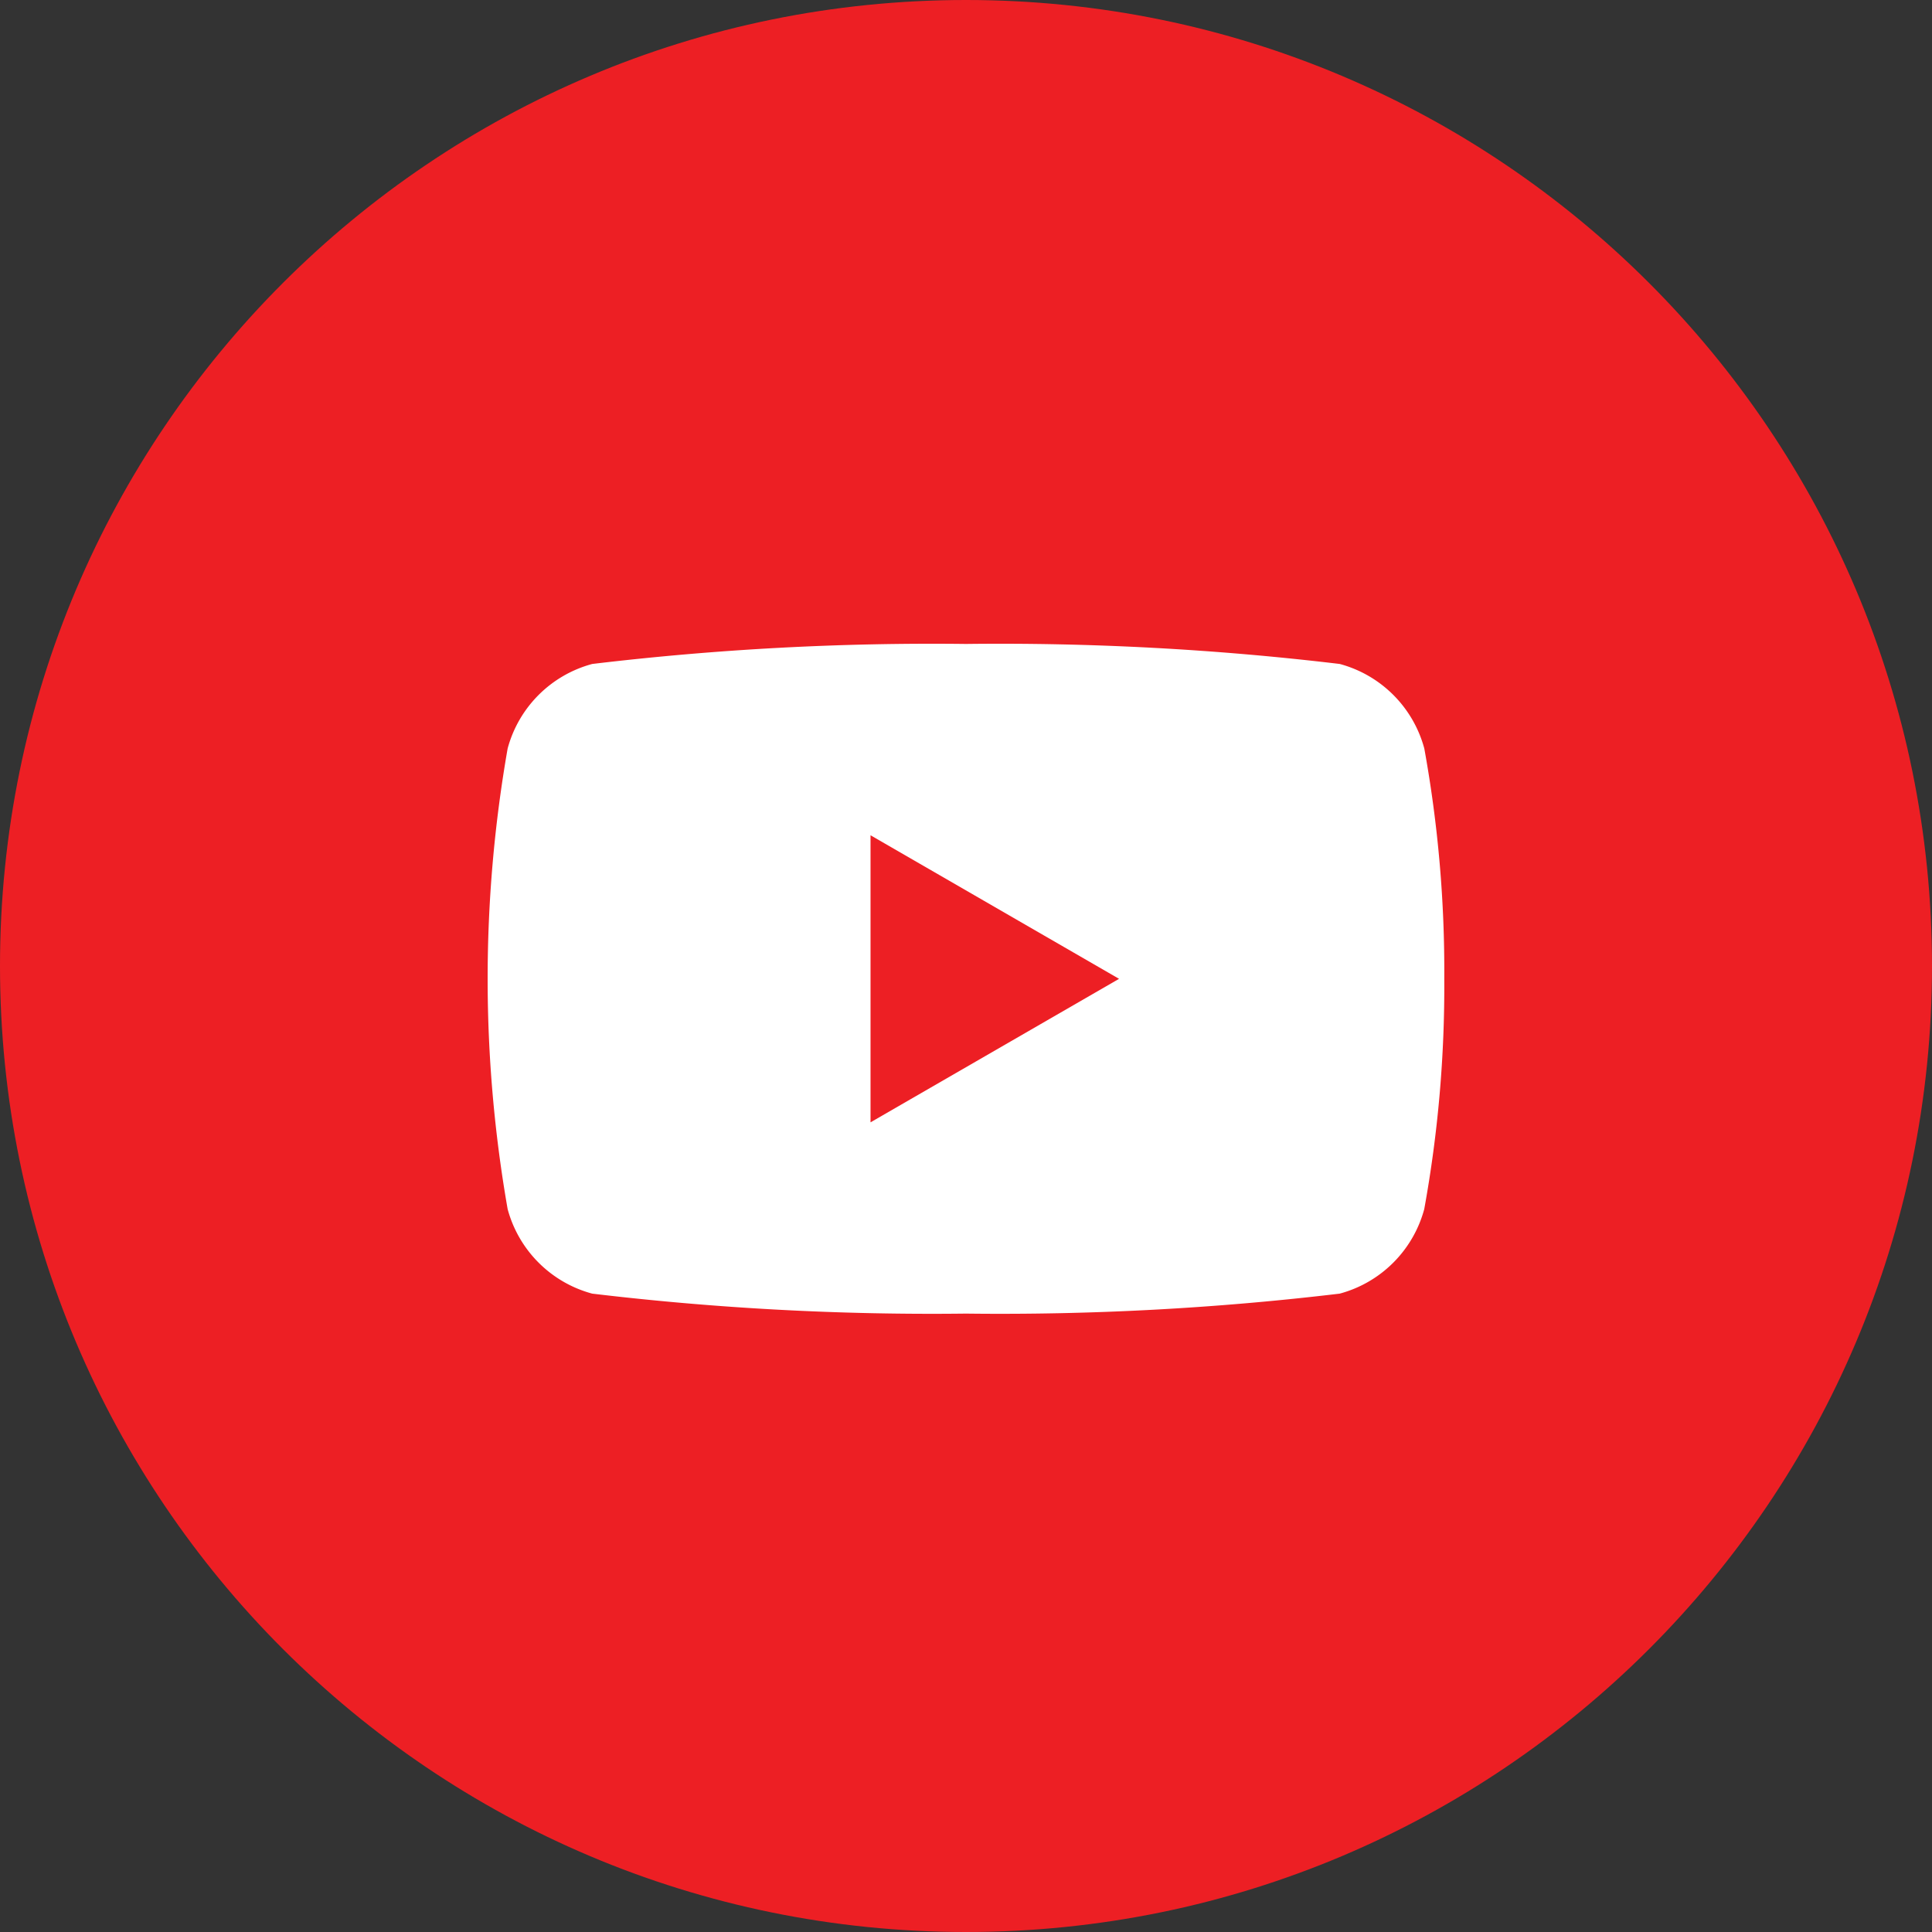
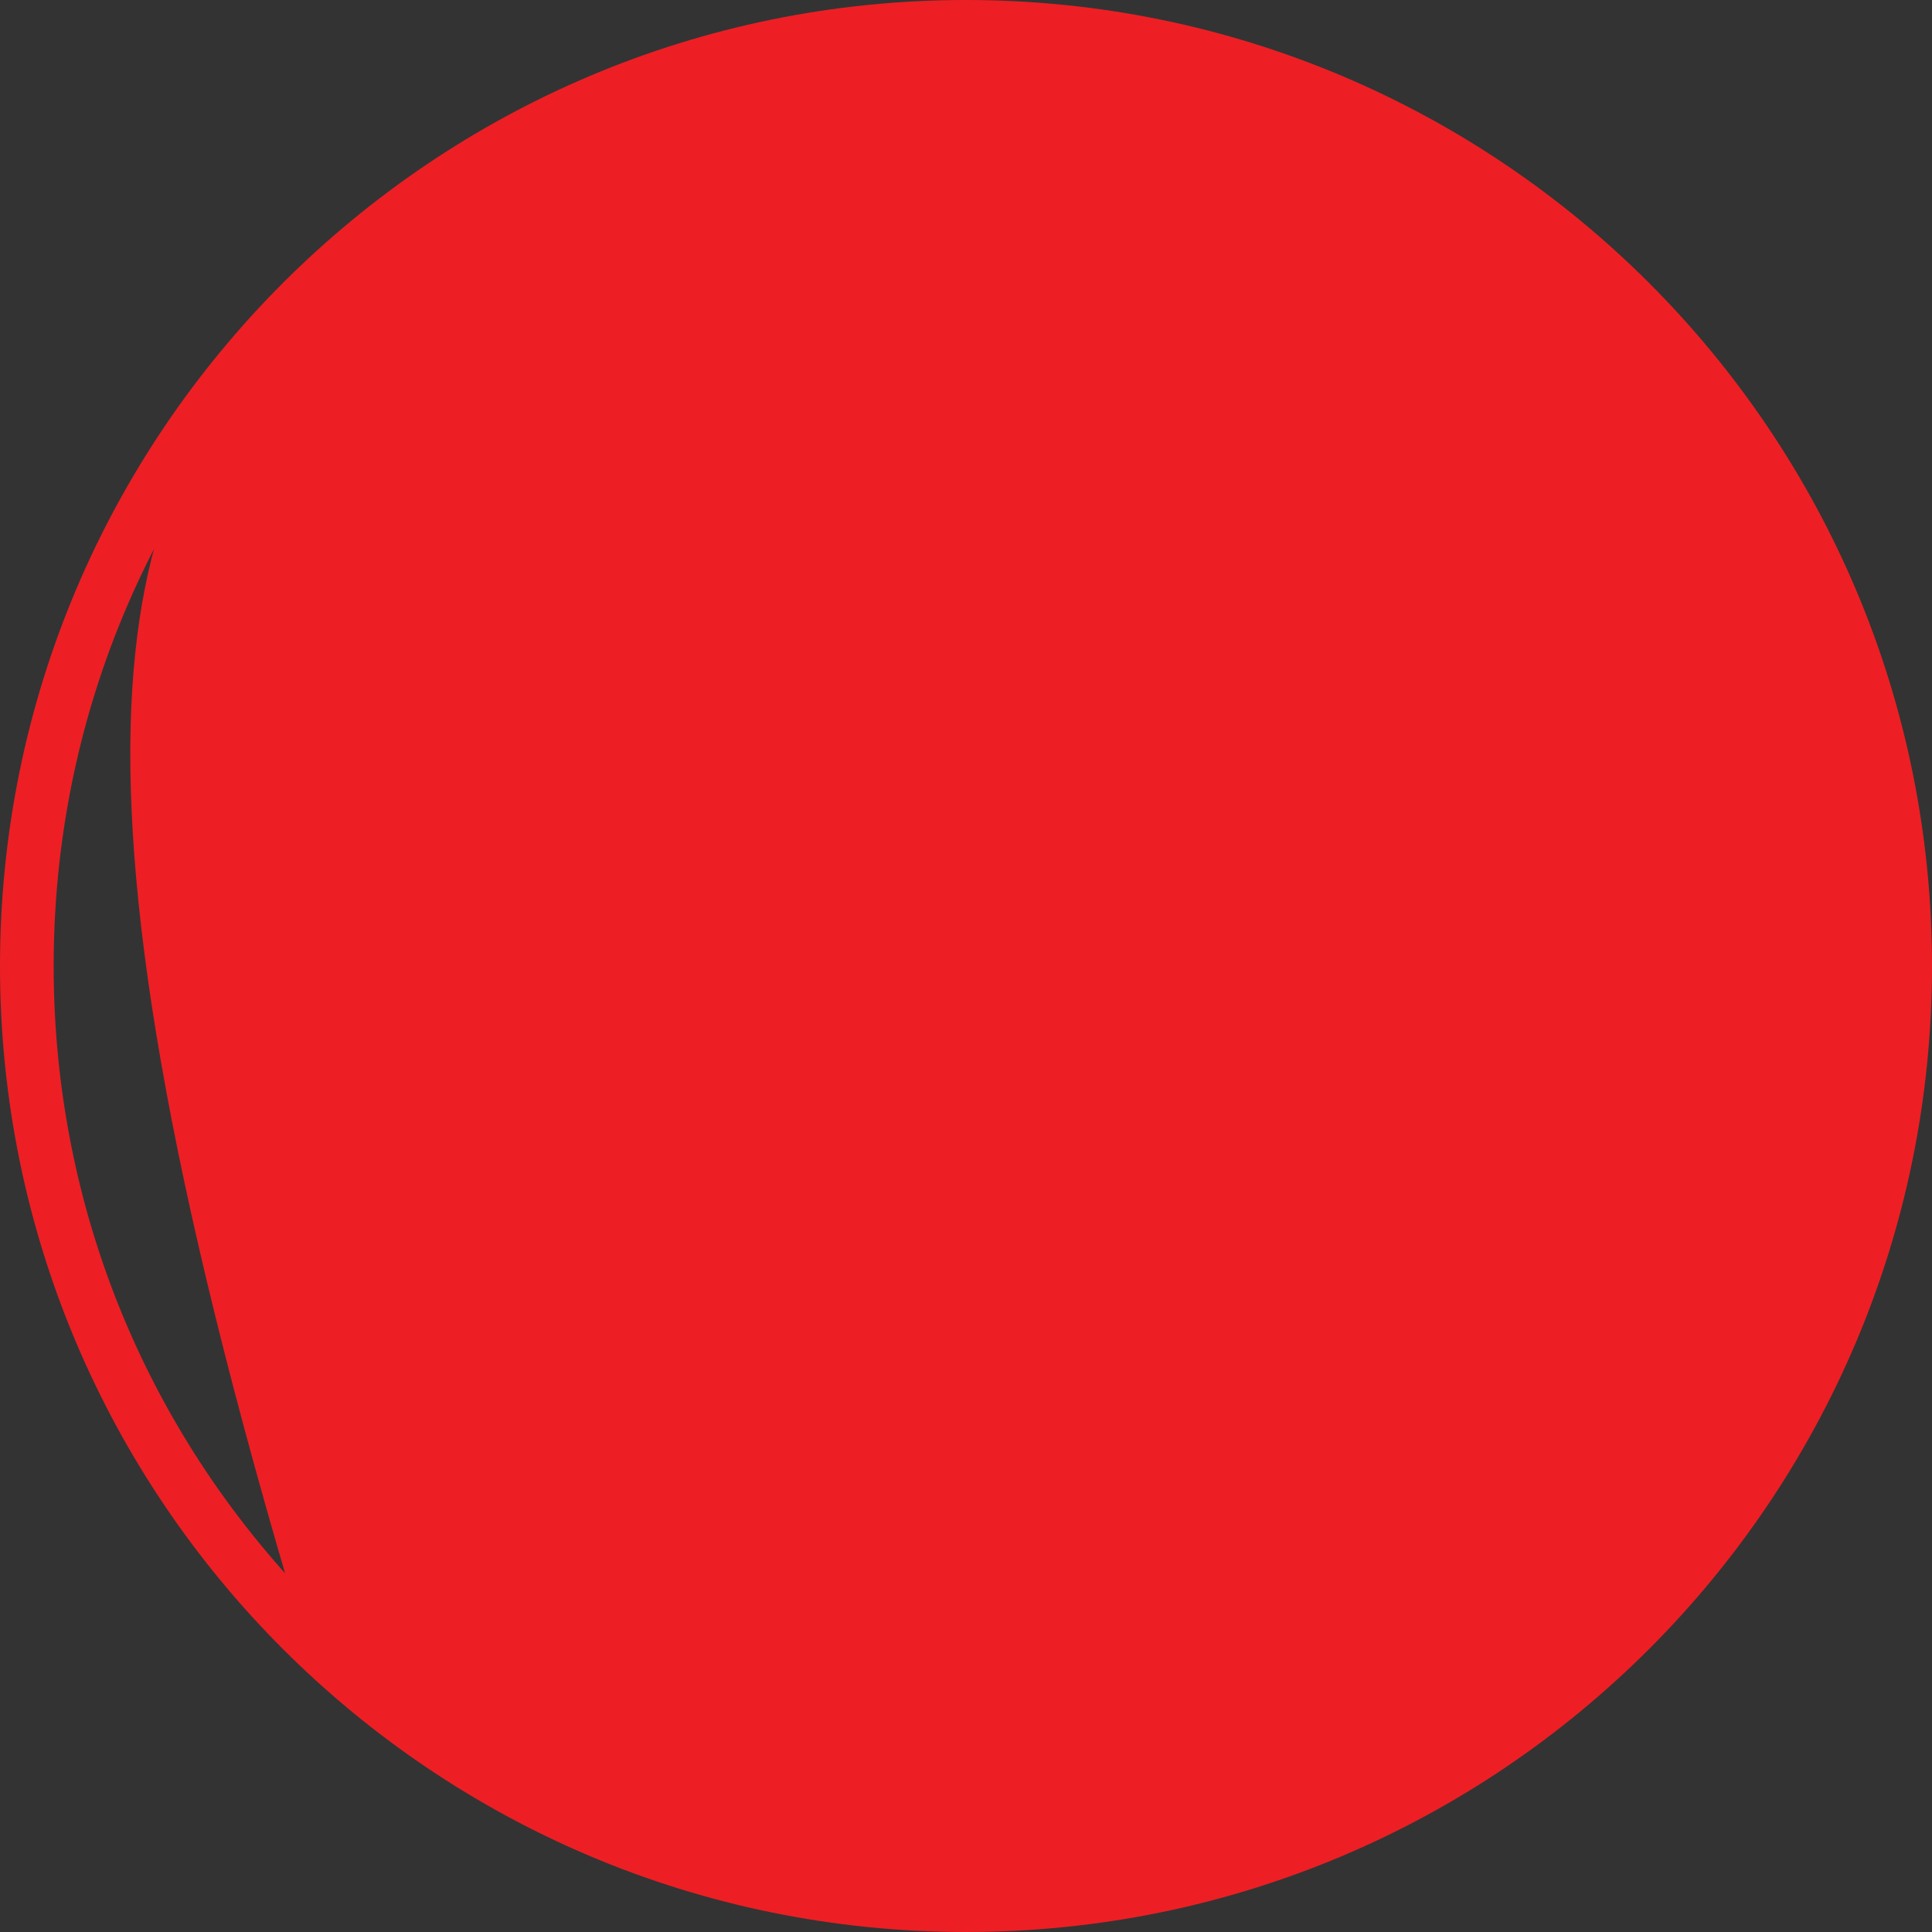
<svg xmlns="http://www.w3.org/2000/svg" width="36" height="36" viewBox="0 0 36 36">
  <rect x="0" y="0" width="36" height="36" fill="#333333" stroke="none" />
  <g id="Group_2770" data-name="Group 2770" transform="translate(-1030 -5511)">
    <g id="Path_6193" data-name="Path 6193" transform="translate(1030 5511)" fill="#ed1f24">
-       <path d="M 18 35.5 C 13.326 35.5 8.931 33.68 5.626 30.374 C 2.32 27.069 0.5 22.674 0.5 18 C 0.5 13.326 2.32 8.931 5.626 5.626 C 8.931 2.32 13.326 0.5 18 0.5 C 22.674 0.5 27.069 2.32 30.374 5.626 C 33.68 8.931 35.5 13.326 35.5 18 C 35.5 22.674 33.68 27.069 30.374 30.374 C 27.069 33.68 22.674 35.5 18 35.5 Z" stroke="none" />
+       <path d="M 18 35.5 C 13.326 35.5 8.931 33.68 5.626 30.374 C 0.5 13.326 2.32 8.931 5.626 5.626 C 8.931 2.32 13.326 0.5 18 0.5 C 22.674 0.5 27.069 2.32 30.374 5.626 C 33.68 8.931 35.5 13.326 35.5 18 C 35.5 22.674 33.68 27.069 30.374 30.374 C 27.069 33.68 22.674 35.5 18 35.5 Z" stroke="none" />
      <path d="M 18 1 C 13.459 1 9.19 2.768 5.979 5.979 C 2.768 9.19 1 13.459 1 18 C 1 22.541 2.768 26.81 5.979 30.021 C 9.19 33.232 13.459 35 18 35 C 22.541 35 26.81 33.232 30.021 30.021 C 33.232 26.81 35 22.541 35 18 C 35 13.459 33.232 9.19 30.021 5.979 C 26.81 2.768 22.541 1 18 1 M 18 0 C 27.941 0 36 8.059 36 18 C 36 27.941 27.941 36 18 36 C 8.059 36 0 27.941 0 18 C 0 8.059 8.059 0 18 0 Z" stroke="none" fill="#ed1f24" />
    </g>
    <g id="_5296521_play_video_vlog_youtube_youtube_logo_icon" data-name="5296521_play_video_vlog_youtube_youtube logo_icon" transform="translate(1039.087 5523)">
-       <path id="Path_5454" data-name="Path 5454" d="M17.453,78.749a2.232,2.232,0,0,0-1.576-1.576A53.261,53.261,0,0,0,8.913,76.8a53.262,53.262,0,0,0-6.964.373A2.232,2.232,0,0,0,.372,78.749a24.9,24.9,0,0,0,0,8.581,2.233,2.233,0,0,0,1.576,1.576,53.286,53.286,0,0,0,6.964.372,53.283,53.283,0,0,0,6.964-.372,2.232,2.232,0,0,0,1.576-1.576,23.191,23.191,0,0,0,.373-4.29,23.193,23.193,0,0,0-.372-4.291Z" transform="translate(0 -76.801)" fill="#fff" />
-       <path id="Path_5455" data-name="Path 5455" d="M204.8,184.549l4.631-2.674L204.8,179.2Z" transform="translate(-197.666 -175.636)" fill="#ed1f24" />
-     </g>
+       </g>
  </g>
</svg>